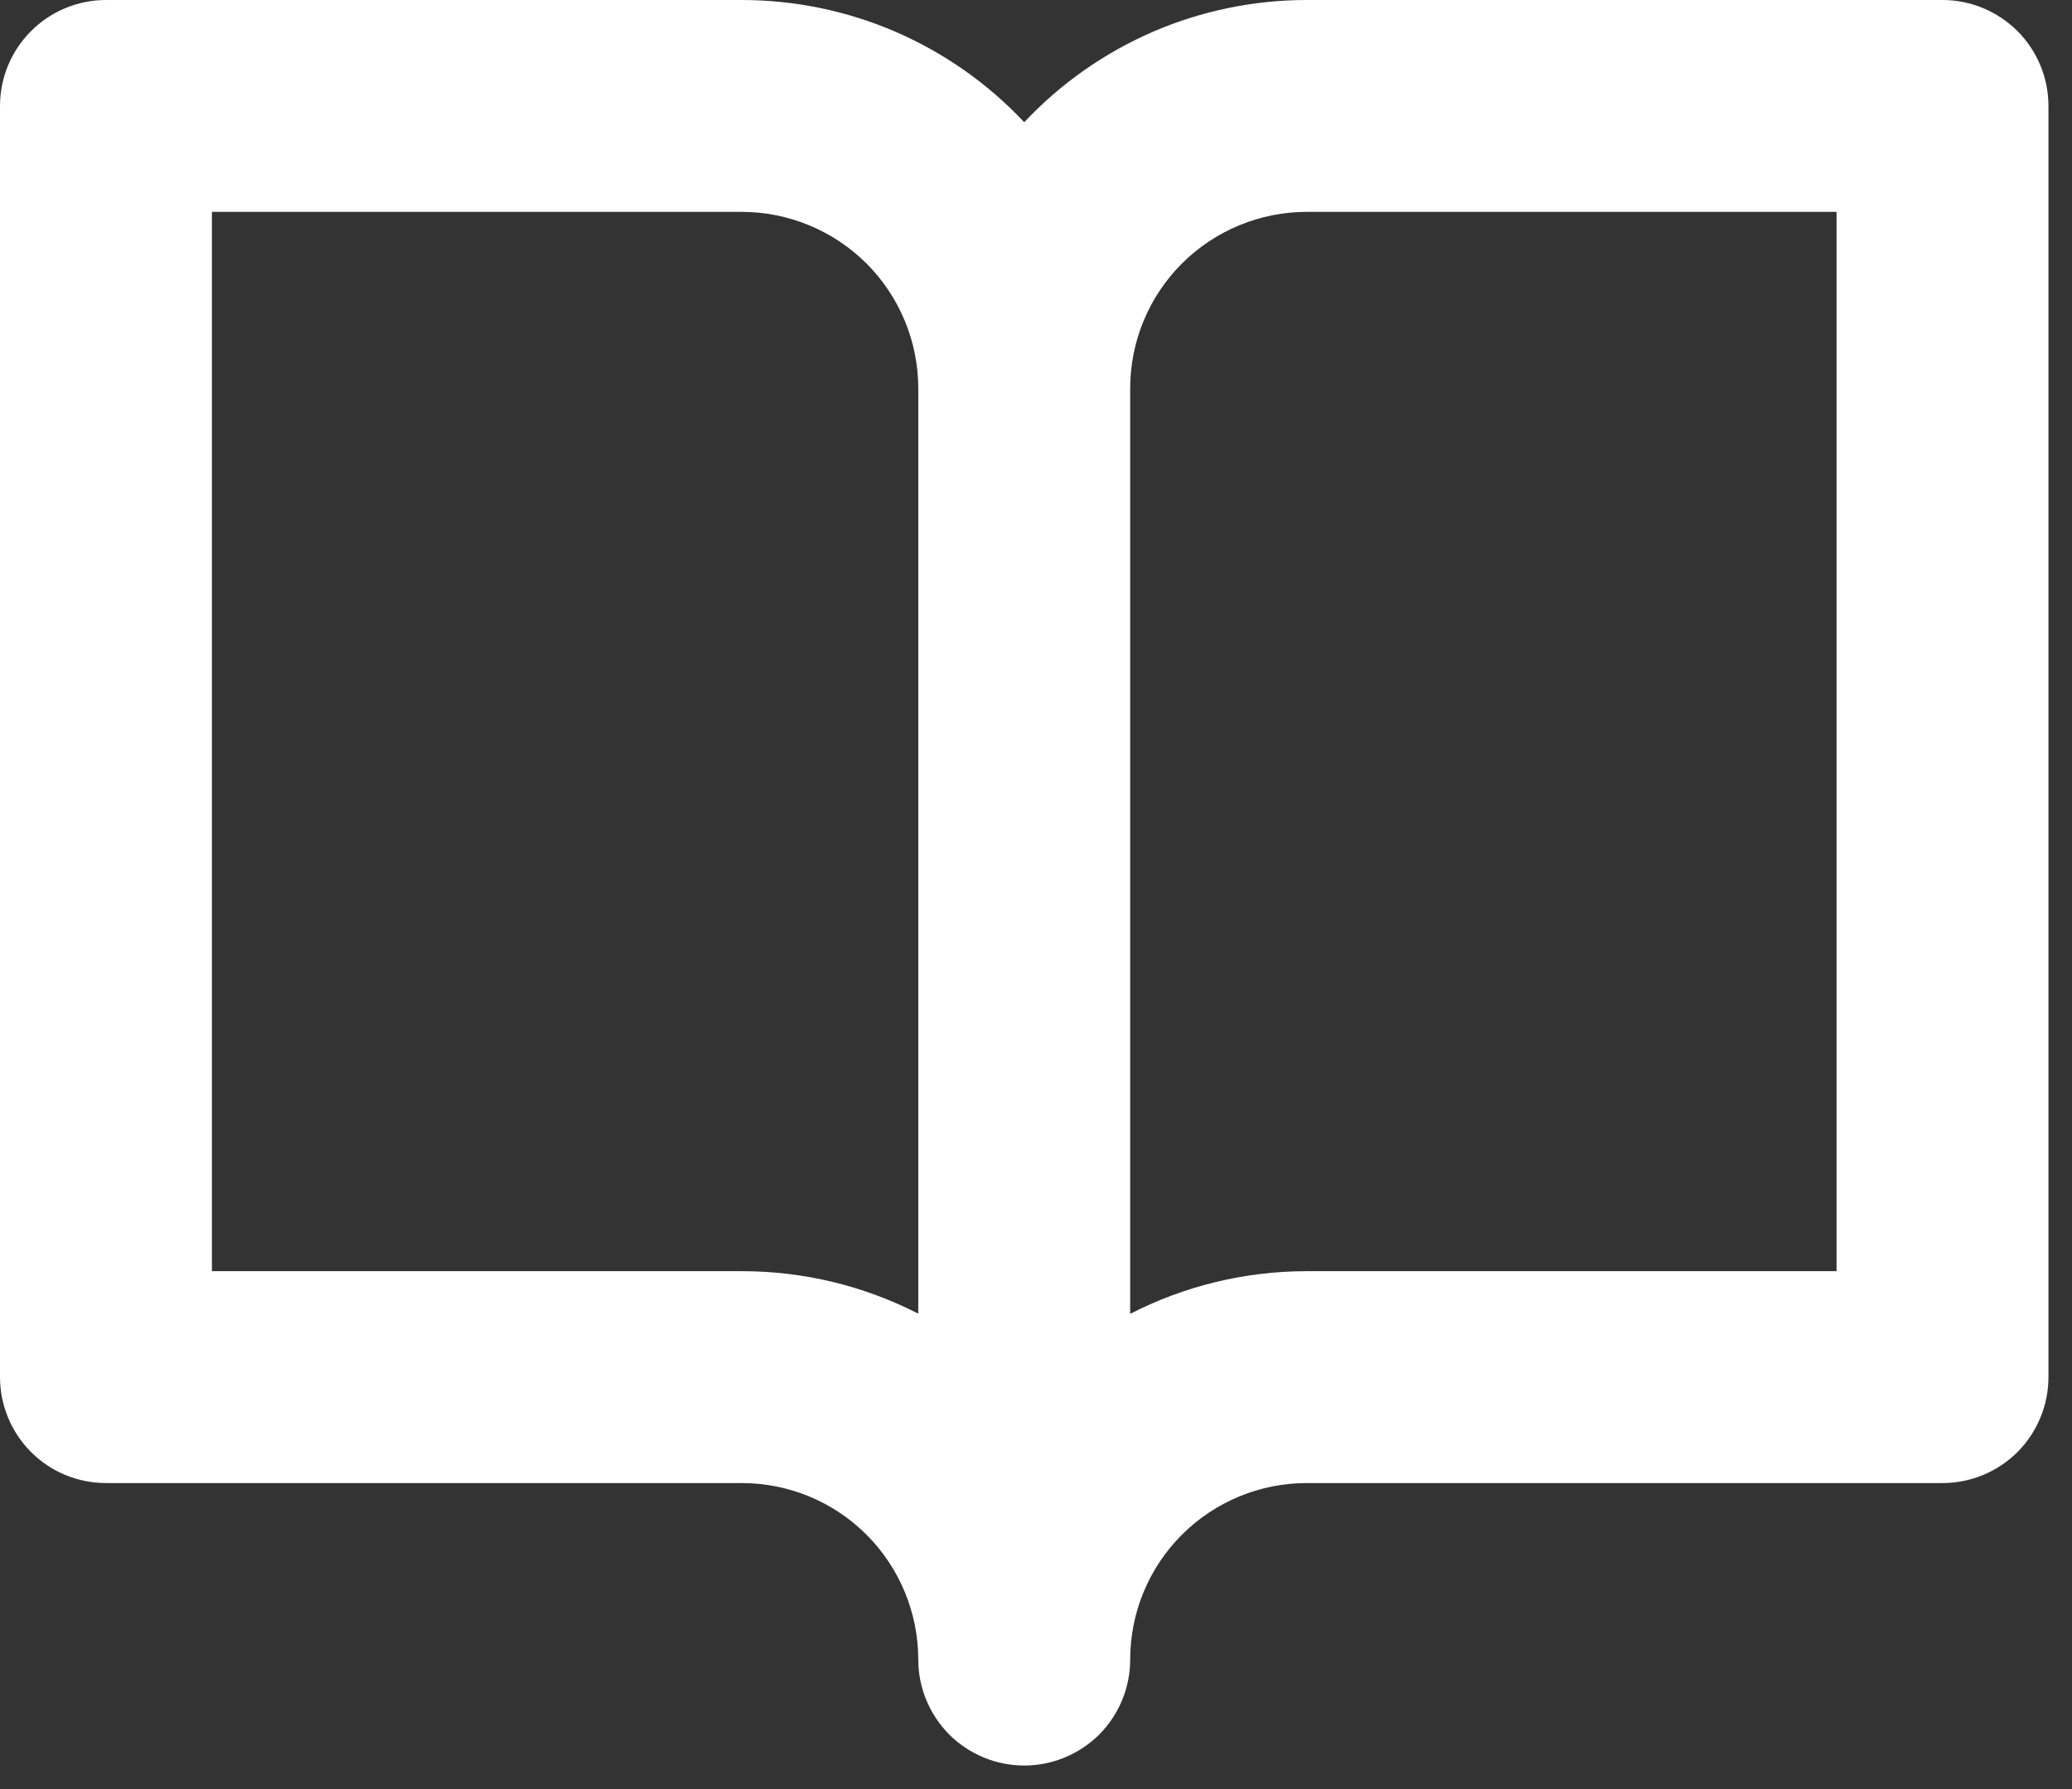
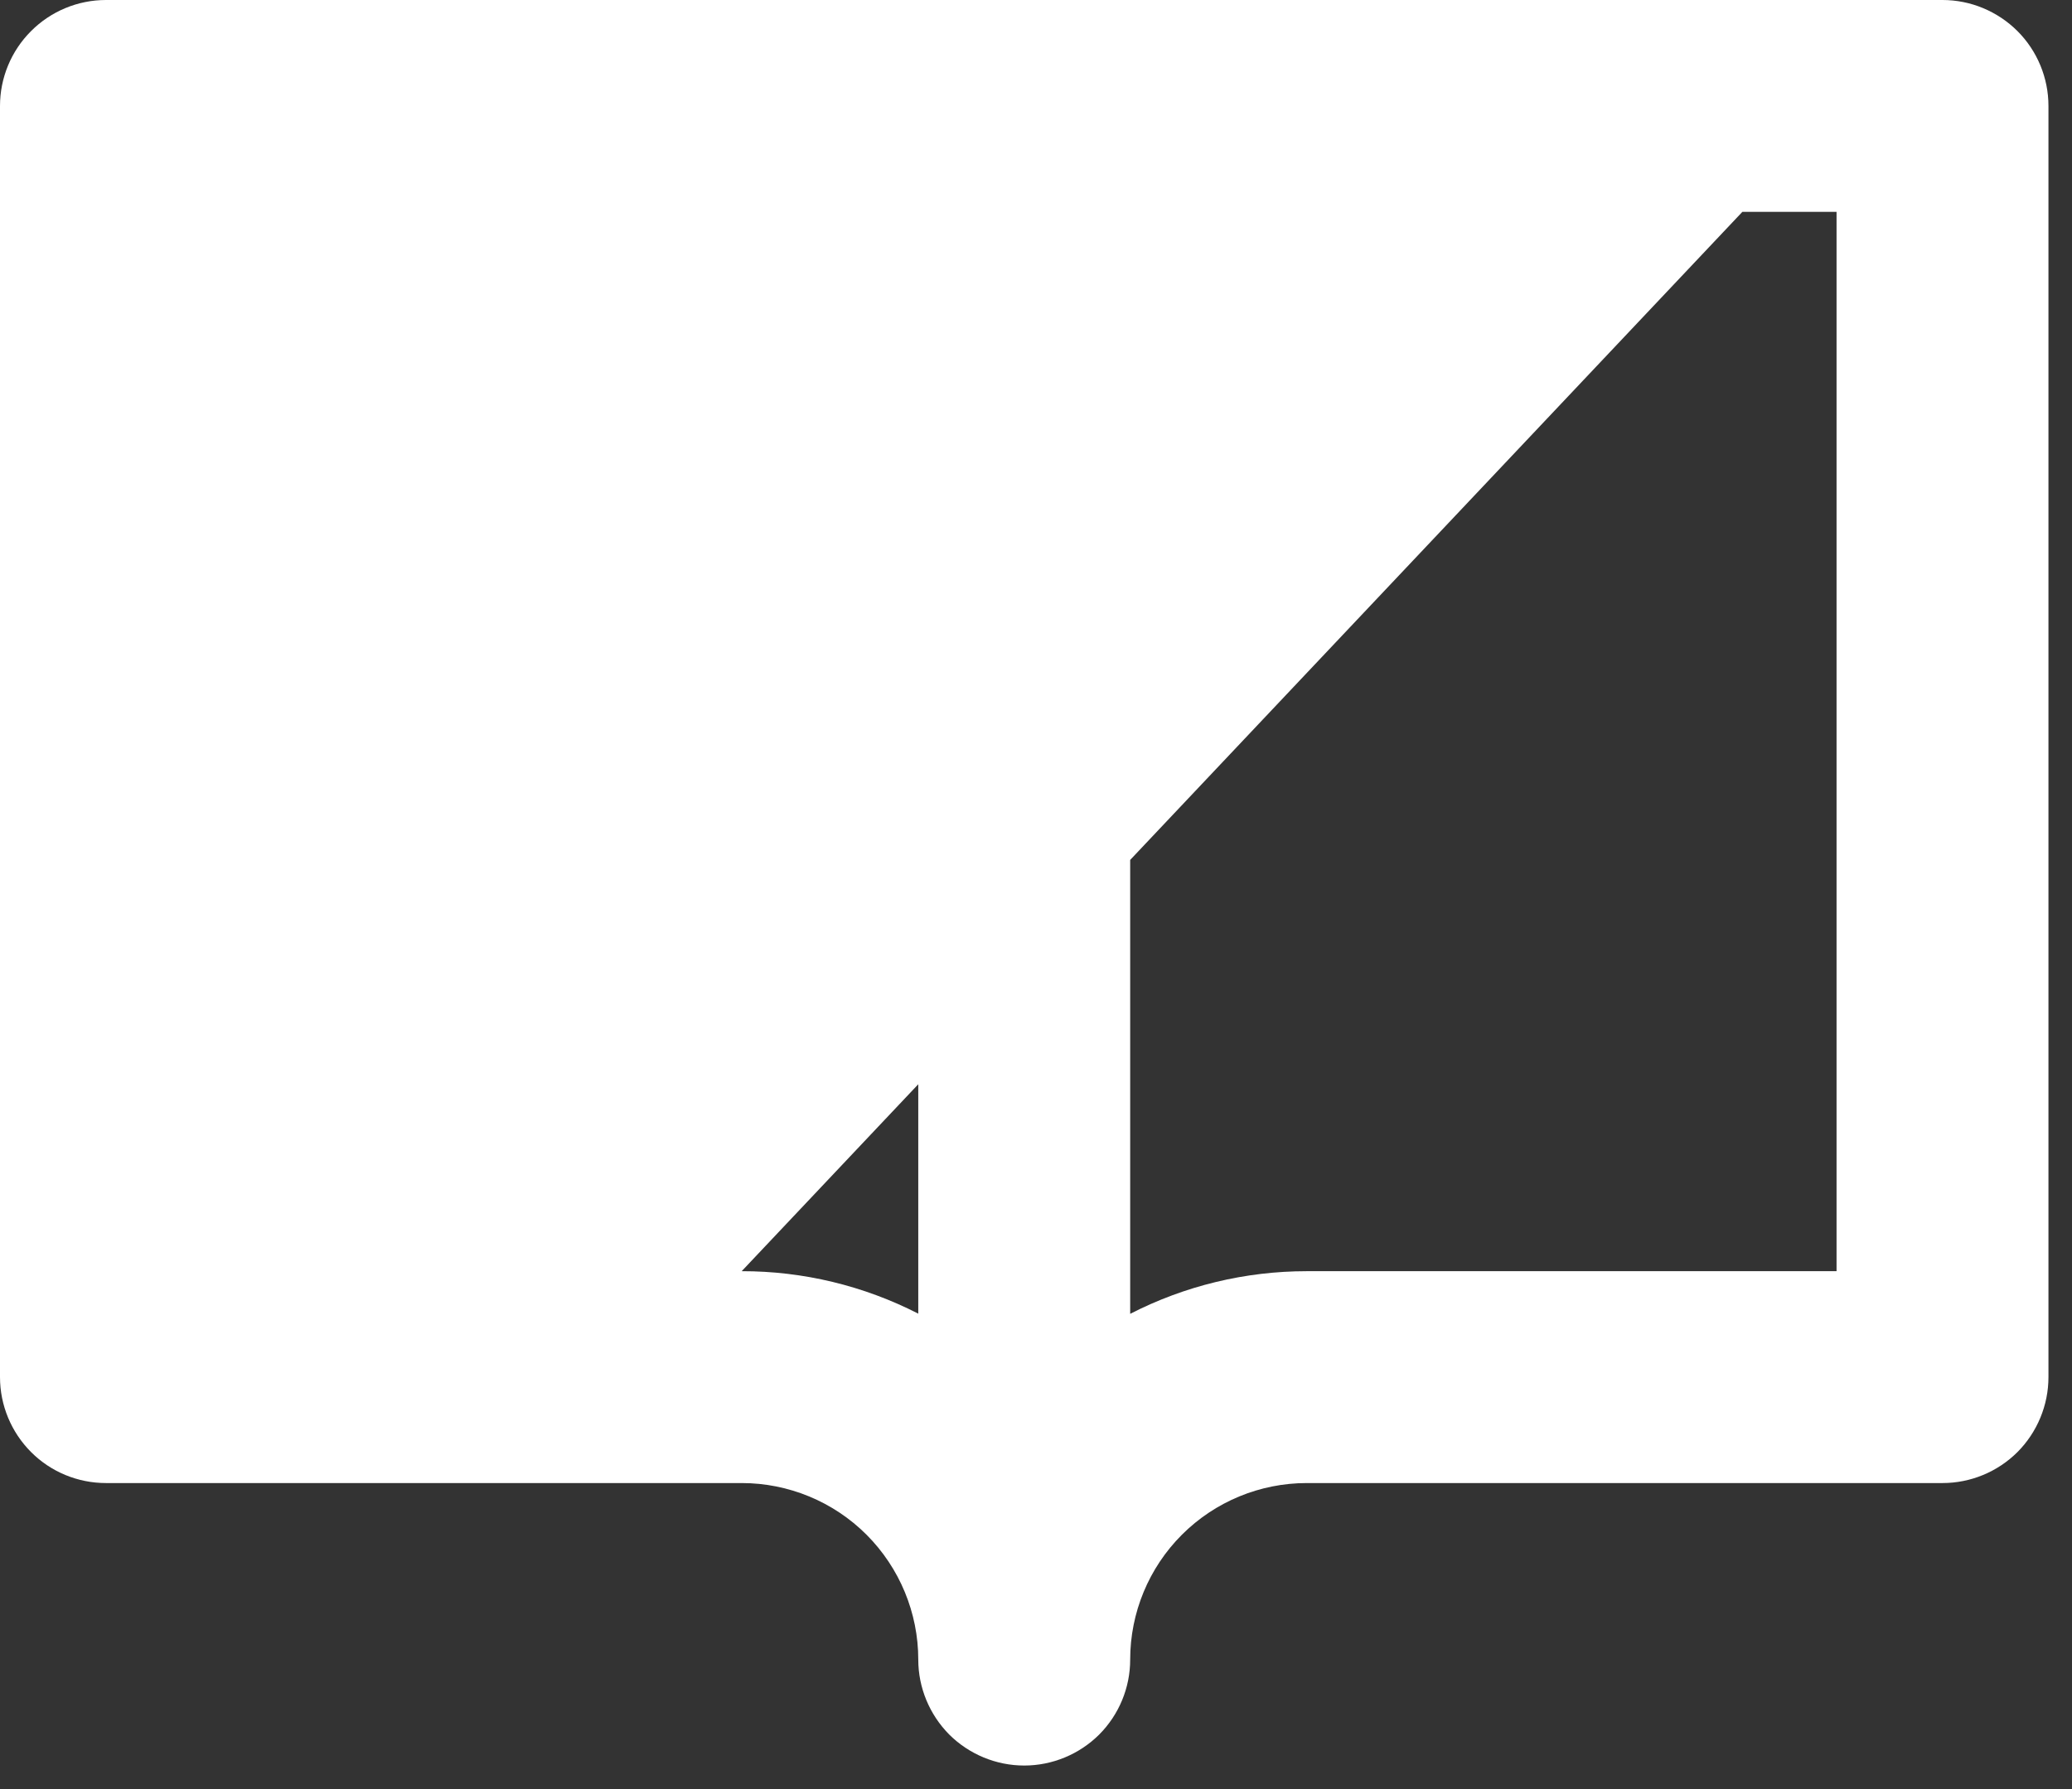
<svg xmlns="http://www.w3.org/2000/svg" fill="none" height="100%" overflow="visible" preserveAspectRatio="none" style="display: block;" viewBox="0 0 22 19" width="100%">
  <rect x="0" y="0" width="22" height="19" fill="#333333" stroke="none" />
-   <path d="M20.625 2.11635e-07H13.875C13.313 -0 12.756 0.115 12.24 0.338C11.724 0.562 11.26 0.888 10.875 1.298C10.49 0.888 10.026 0.562 9.51 0.338C8.994 0.115 8.437 -0 7.875 2.11635e-07H1.125C0.827 2.11635e-07 0.54 0.119 0.33 0.33C0.119 0.54 0 0.827 0 1.125V14.625C0 14.923 0.119 15.21 0.33 15.421C0.54 15.632 0.827 15.75 1.125 15.75H7.875C8.372 15.75 8.849 15.947 9.201 16.299C9.552 16.651 9.75 17.128 9.75 17.625C9.75 17.923 9.869 18.209 10.079 18.421C10.29 18.631 10.577 18.75 10.875 18.75C11.173 18.75 11.46 18.631 11.671 18.421C11.882 18.209 12 17.923 12 17.625C12 17.128 12.197 16.651 12.549 16.299C12.901 15.947 13.378 15.75 13.875 15.75H20.625C20.923 15.75 21.209 15.632 21.421 15.421C21.631 15.21 21.75 14.923 21.75 14.625V1.125C21.75 0.827 21.631 0.54 21.421 0.33C21.209 0.119 20.923 2.11635e-07 20.625 2.11635e-07ZM7.875 13.5H2.25V2.25H7.875C8.372 2.25 8.849 2.448 9.201 2.799C9.552 3.151 9.75 3.628 9.75 4.125V13.951C9.17 13.654 8.527 13.499 7.875 13.5ZM19.5 13.5H13.875C13.223 13.5 12.58 13.655 12 13.953V4.125C12 3.628 12.197 3.151 12.549 2.799C12.901 2.448 13.378 2.25 13.875 2.25H19.5V13.5Z" fill="white" id="Vector" />
+   <path d="M20.625 2.11635e-07H13.875C13.313 -0 12.756 0.115 12.24 0.338C11.724 0.562 11.26 0.888 10.875 1.298C10.49 0.888 10.026 0.562 9.51 0.338C8.994 0.115 8.437 -0 7.875 2.11635e-07H1.125C0.827 2.11635e-07 0.54 0.119 0.33 0.33C0.119 0.54 0 0.827 0 1.125V14.625C0 14.923 0.119 15.21 0.33 15.421C0.54 15.632 0.827 15.75 1.125 15.75H7.875C8.372 15.75 8.849 15.947 9.201 16.299C9.552 16.651 9.75 17.128 9.75 17.625C9.75 17.923 9.869 18.209 10.079 18.421C10.29 18.631 10.577 18.75 10.875 18.75C11.173 18.75 11.46 18.631 11.671 18.421C11.882 18.209 12 17.923 12 17.625C12 17.128 12.197 16.651 12.549 16.299C12.901 15.947 13.378 15.75 13.875 15.75H20.625C20.923 15.75 21.209 15.632 21.421 15.421C21.631 15.21 21.75 14.923 21.75 14.625V1.125C21.75 0.827 21.631 0.54 21.421 0.33C21.209 0.119 20.923 2.11635e-07 20.625 2.11635e-07ZH2.25V2.25H7.875C8.372 2.25 8.849 2.448 9.201 2.799C9.552 3.151 9.75 3.628 9.75 4.125V13.951C9.17 13.654 8.527 13.499 7.875 13.5ZM19.5 13.5H13.875C13.223 13.5 12.58 13.655 12 13.953V4.125C12 3.628 12.197 3.151 12.549 2.799C12.901 2.448 13.378 2.25 13.875 2.25H19.5V13.5Z" fill="white" id="Vector" />
</svg>